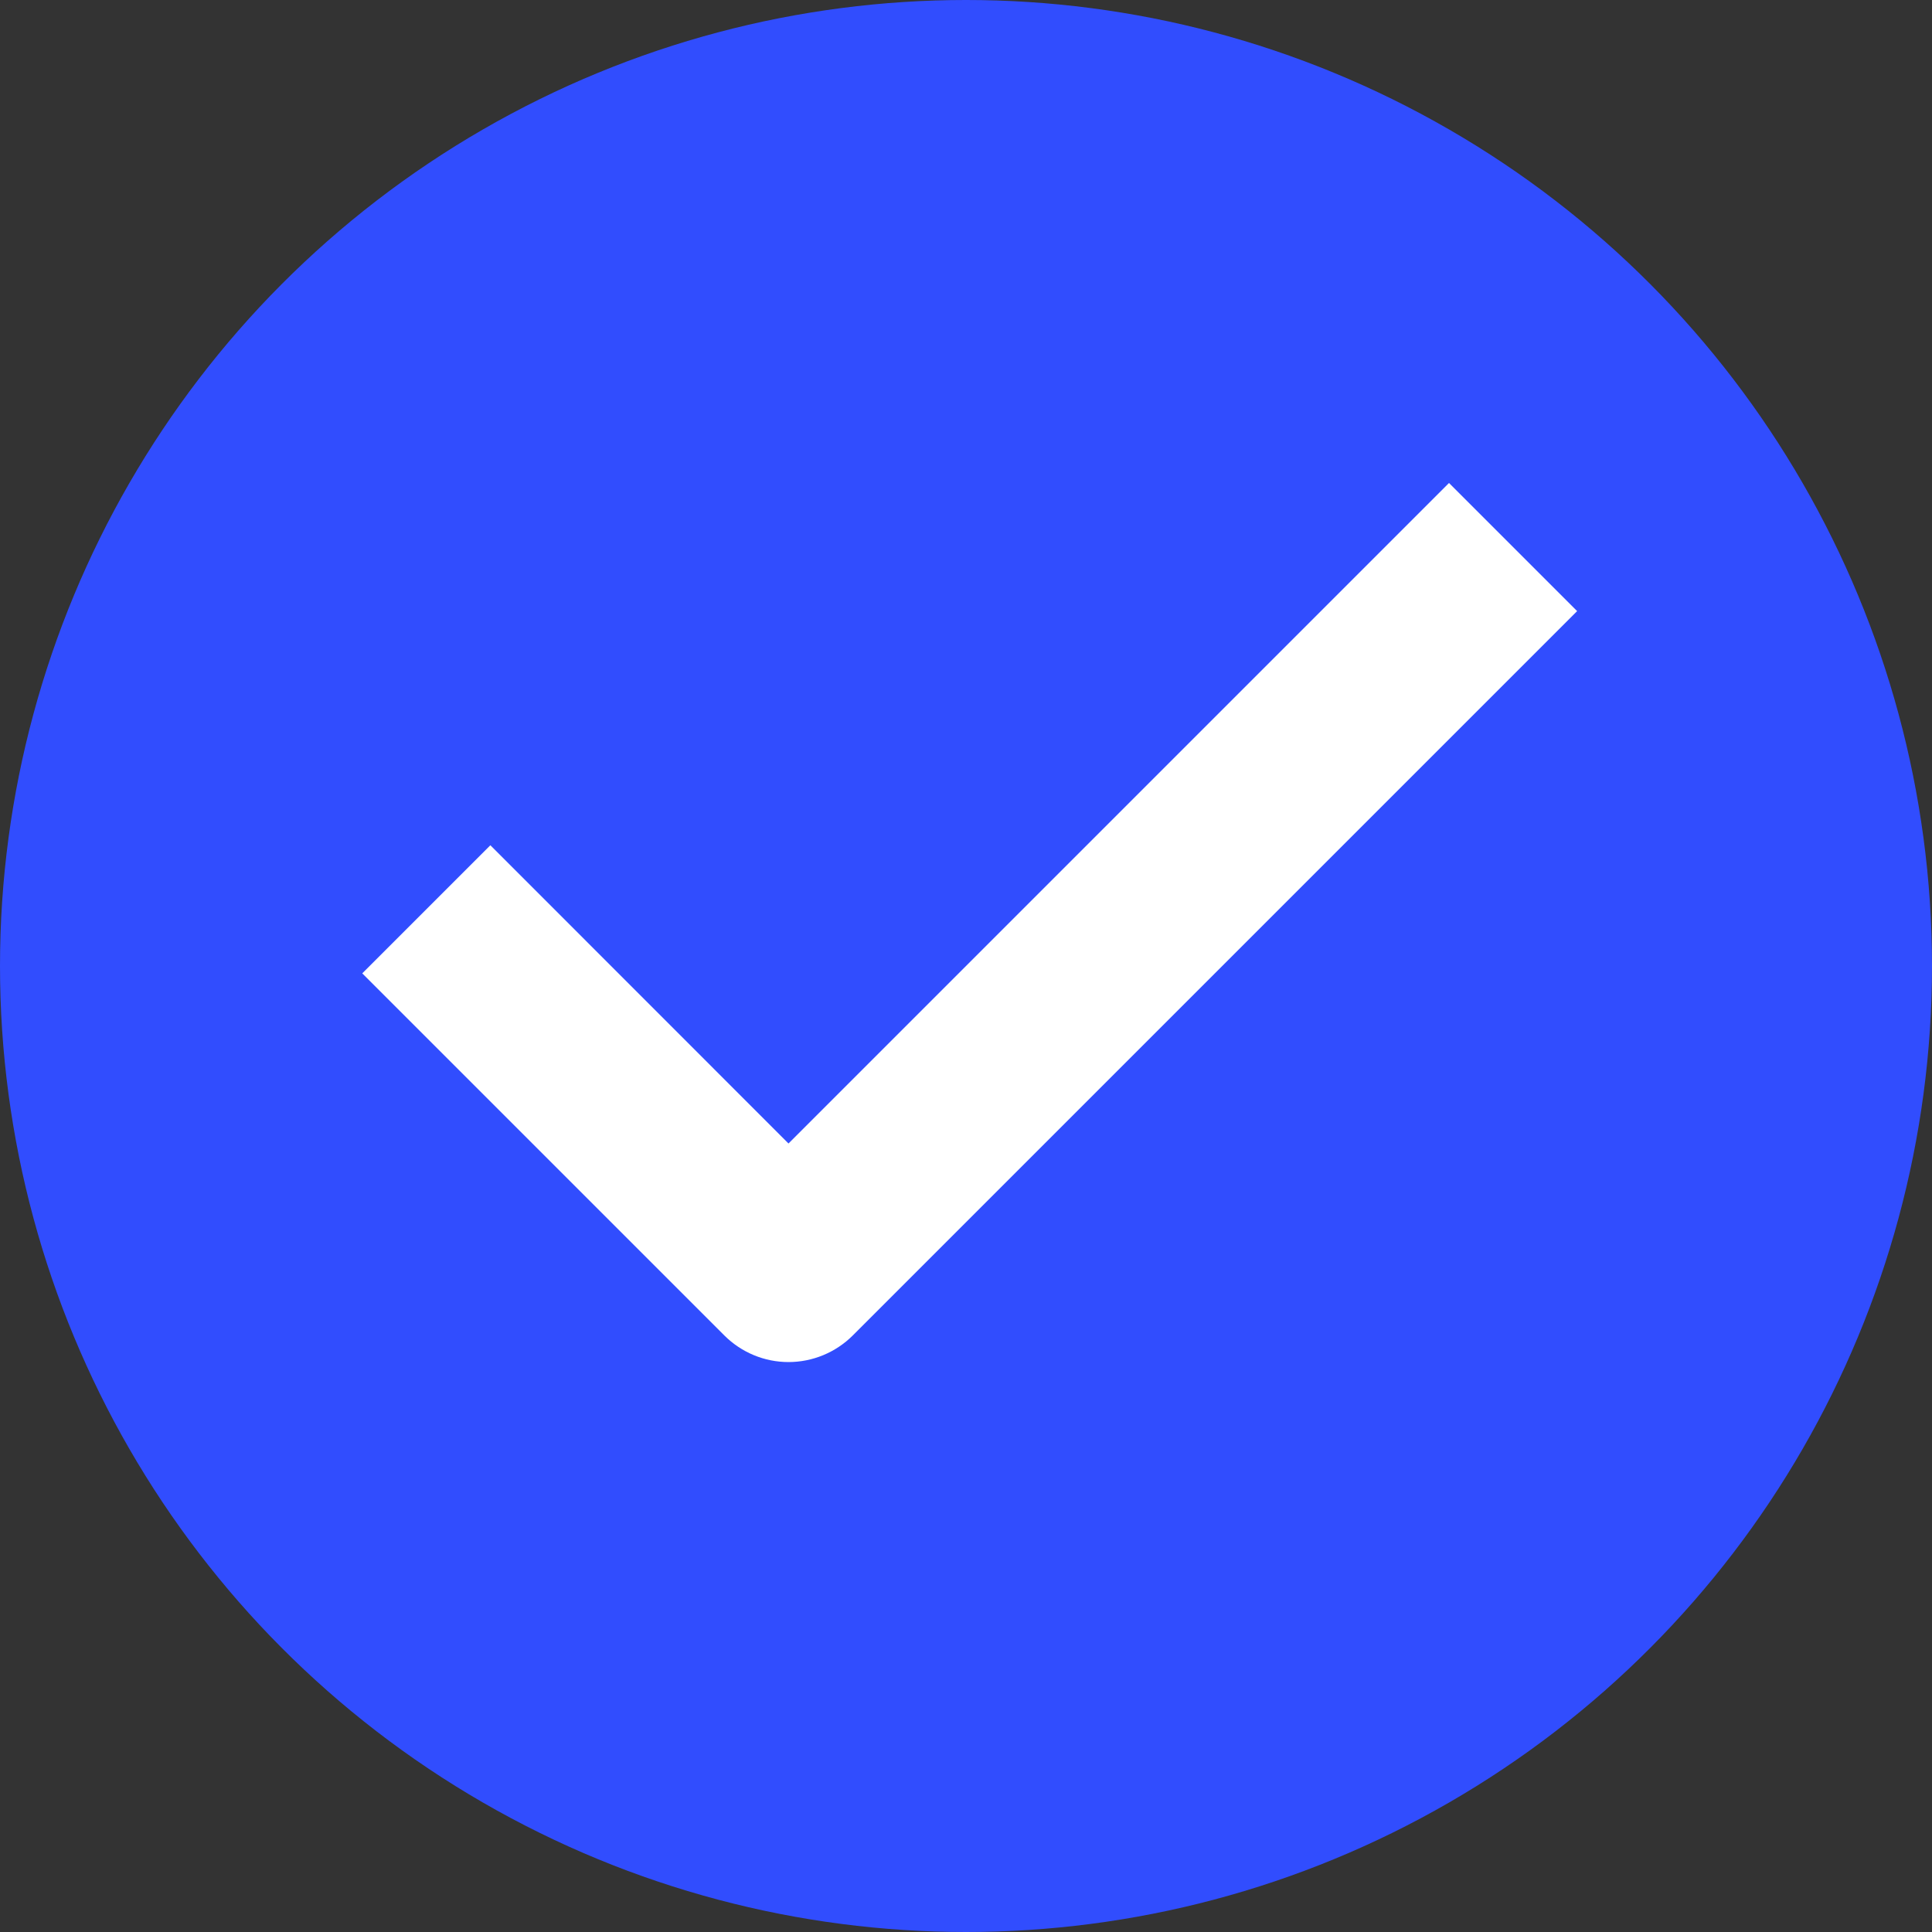
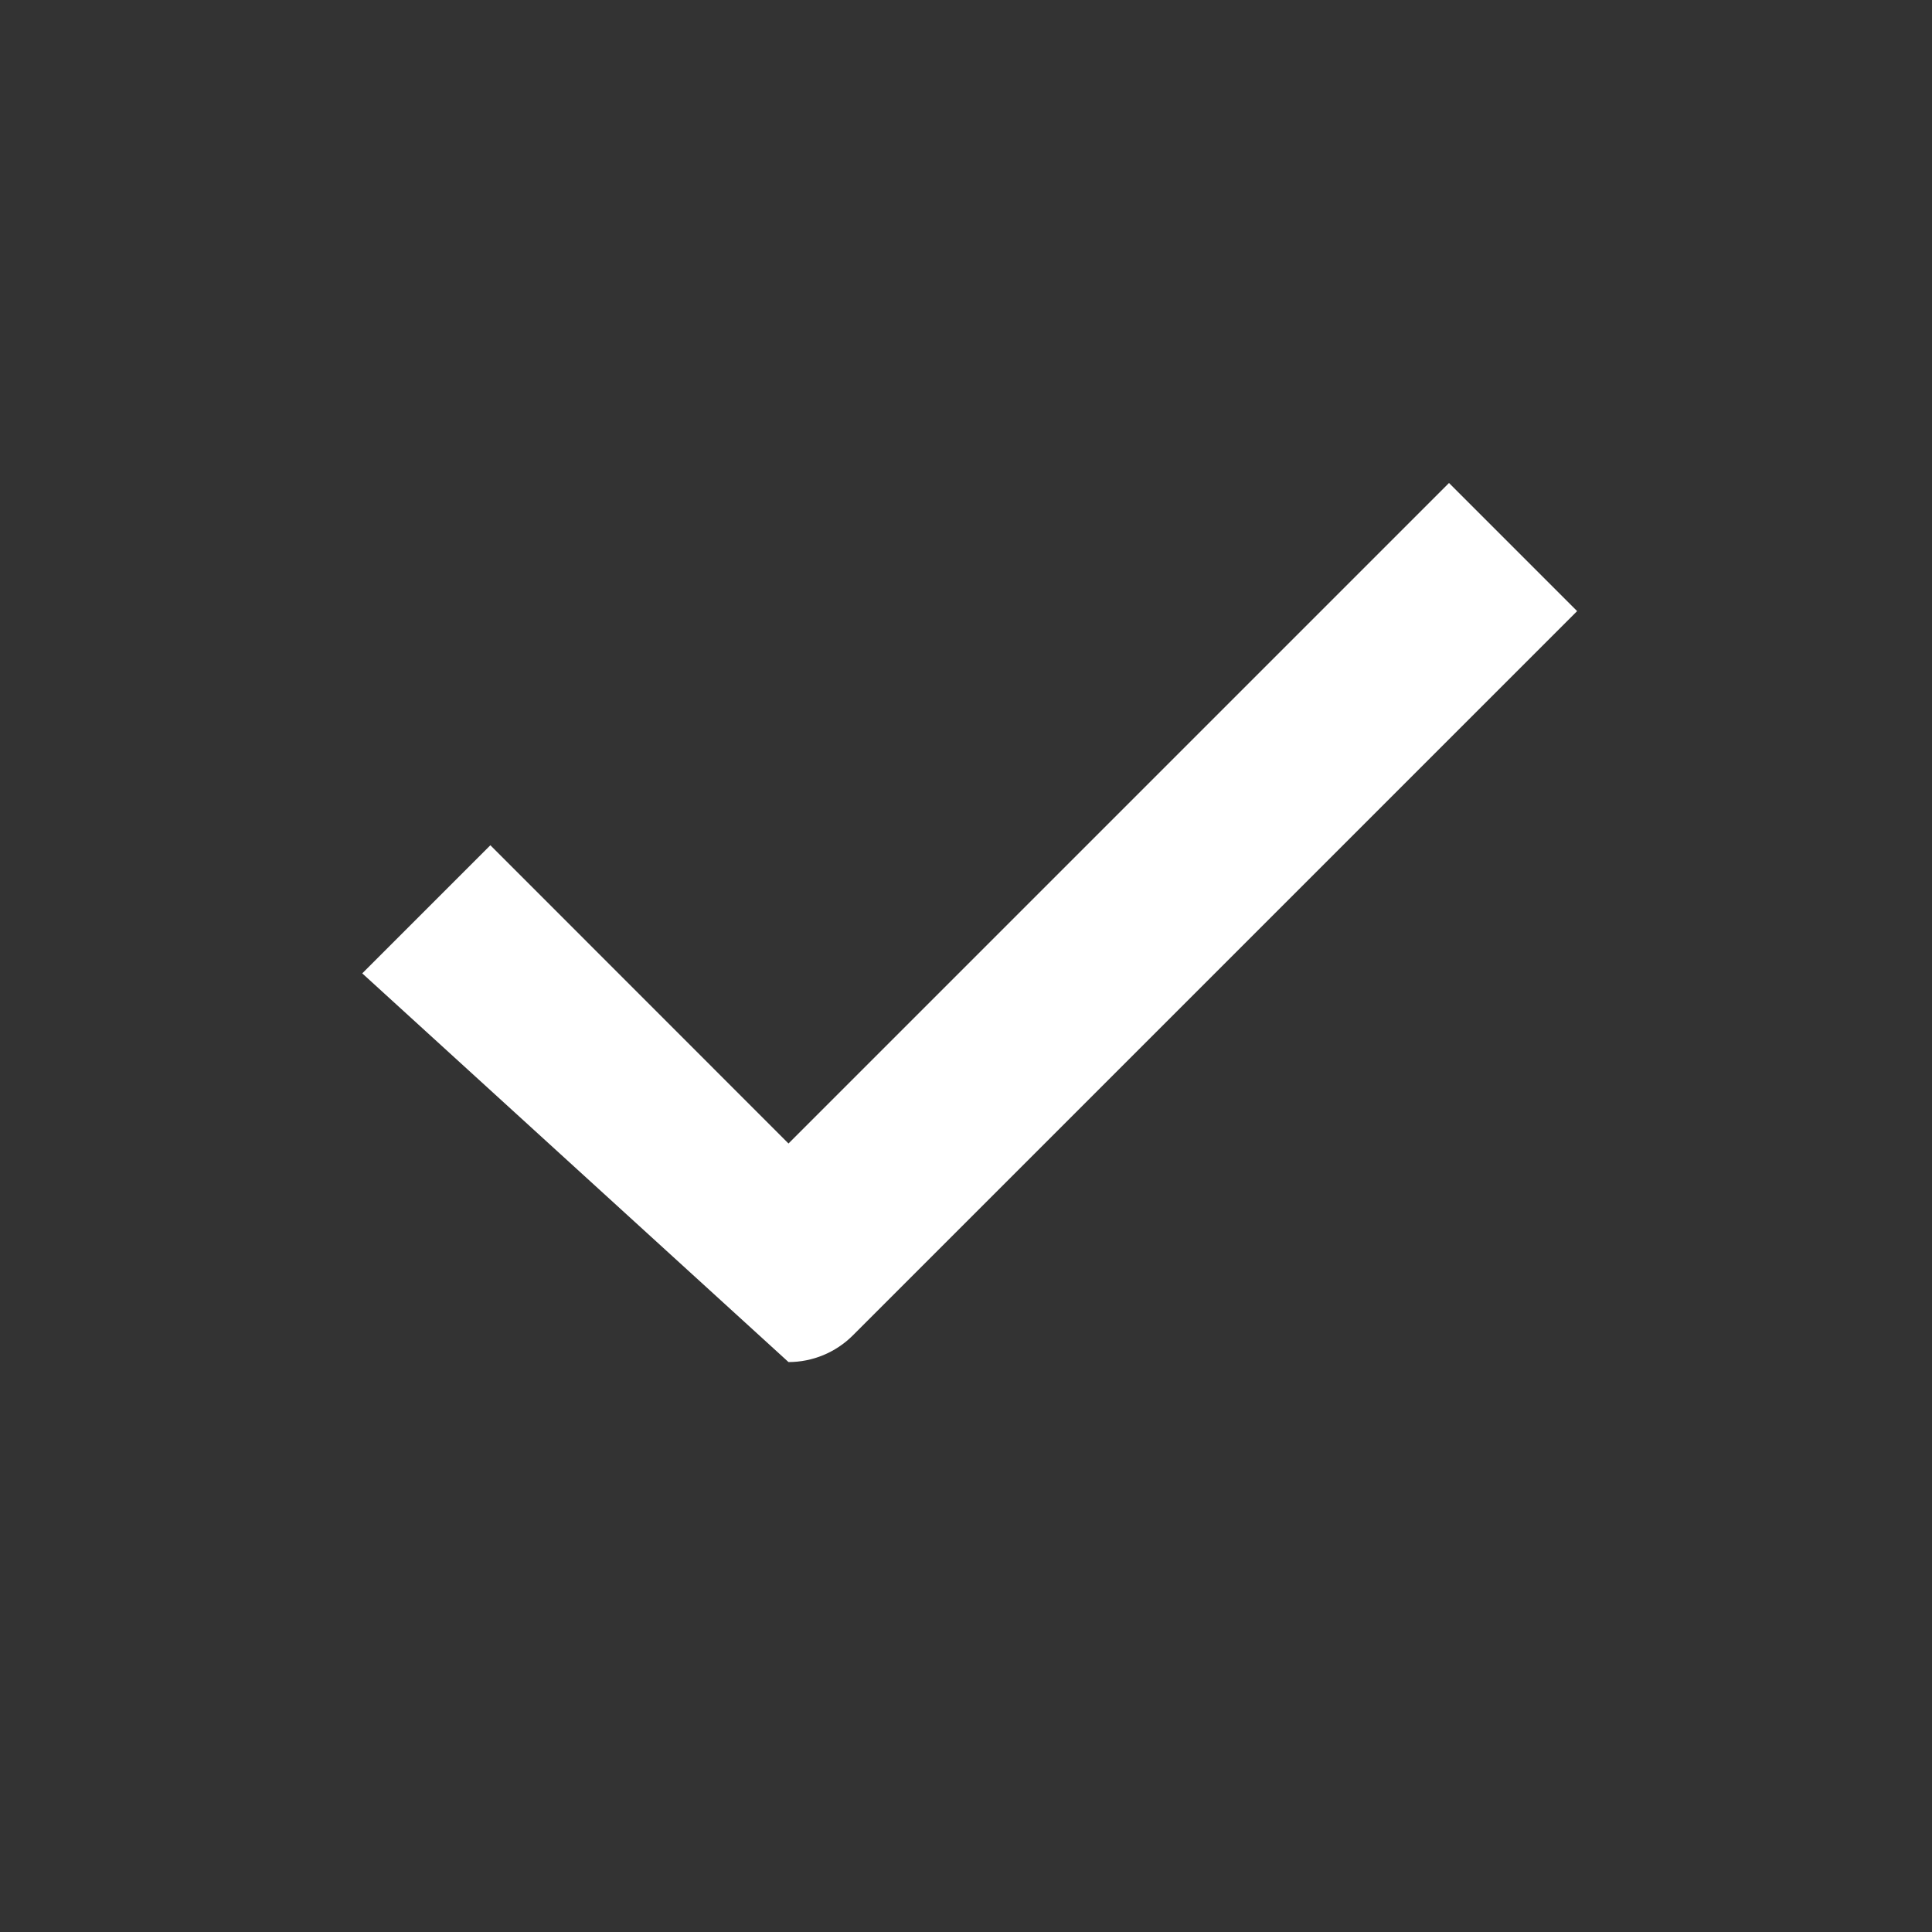
<svg xmlns="http://www.w3.org/2000/svg" width="16" height="16" viewBox="0 0 16 16" fill="none">
  <rect x="0" y="0" width="16" height="16" fill="#333333" stroke="none" />
-   <circle cx="8" cy="8" r="8" fill="#314DFE" />
-   <path fill-rule="evenodd" clip-rule="evenodd" d="M13.061 5.061L7.061 11.061C6.92 11.201 6.729 11.28 6.53 11.28C6.331 11.28 6.141 11.201 6 11.061L3 8.061L4.061 7L6.53 9.47L12 4L13.061 5.061Z" fill="white" />
+   <path fill-rule="evenodd" clip-rule="evenodd" d="M13.061 5.061L7.061 11.061C6.92 11.201 6.729 11.28 6.53 11.28L3 8.061L4.061 7L6.53 9.47L12 4L13.061 5.061Z" fill="white" />
</svg>